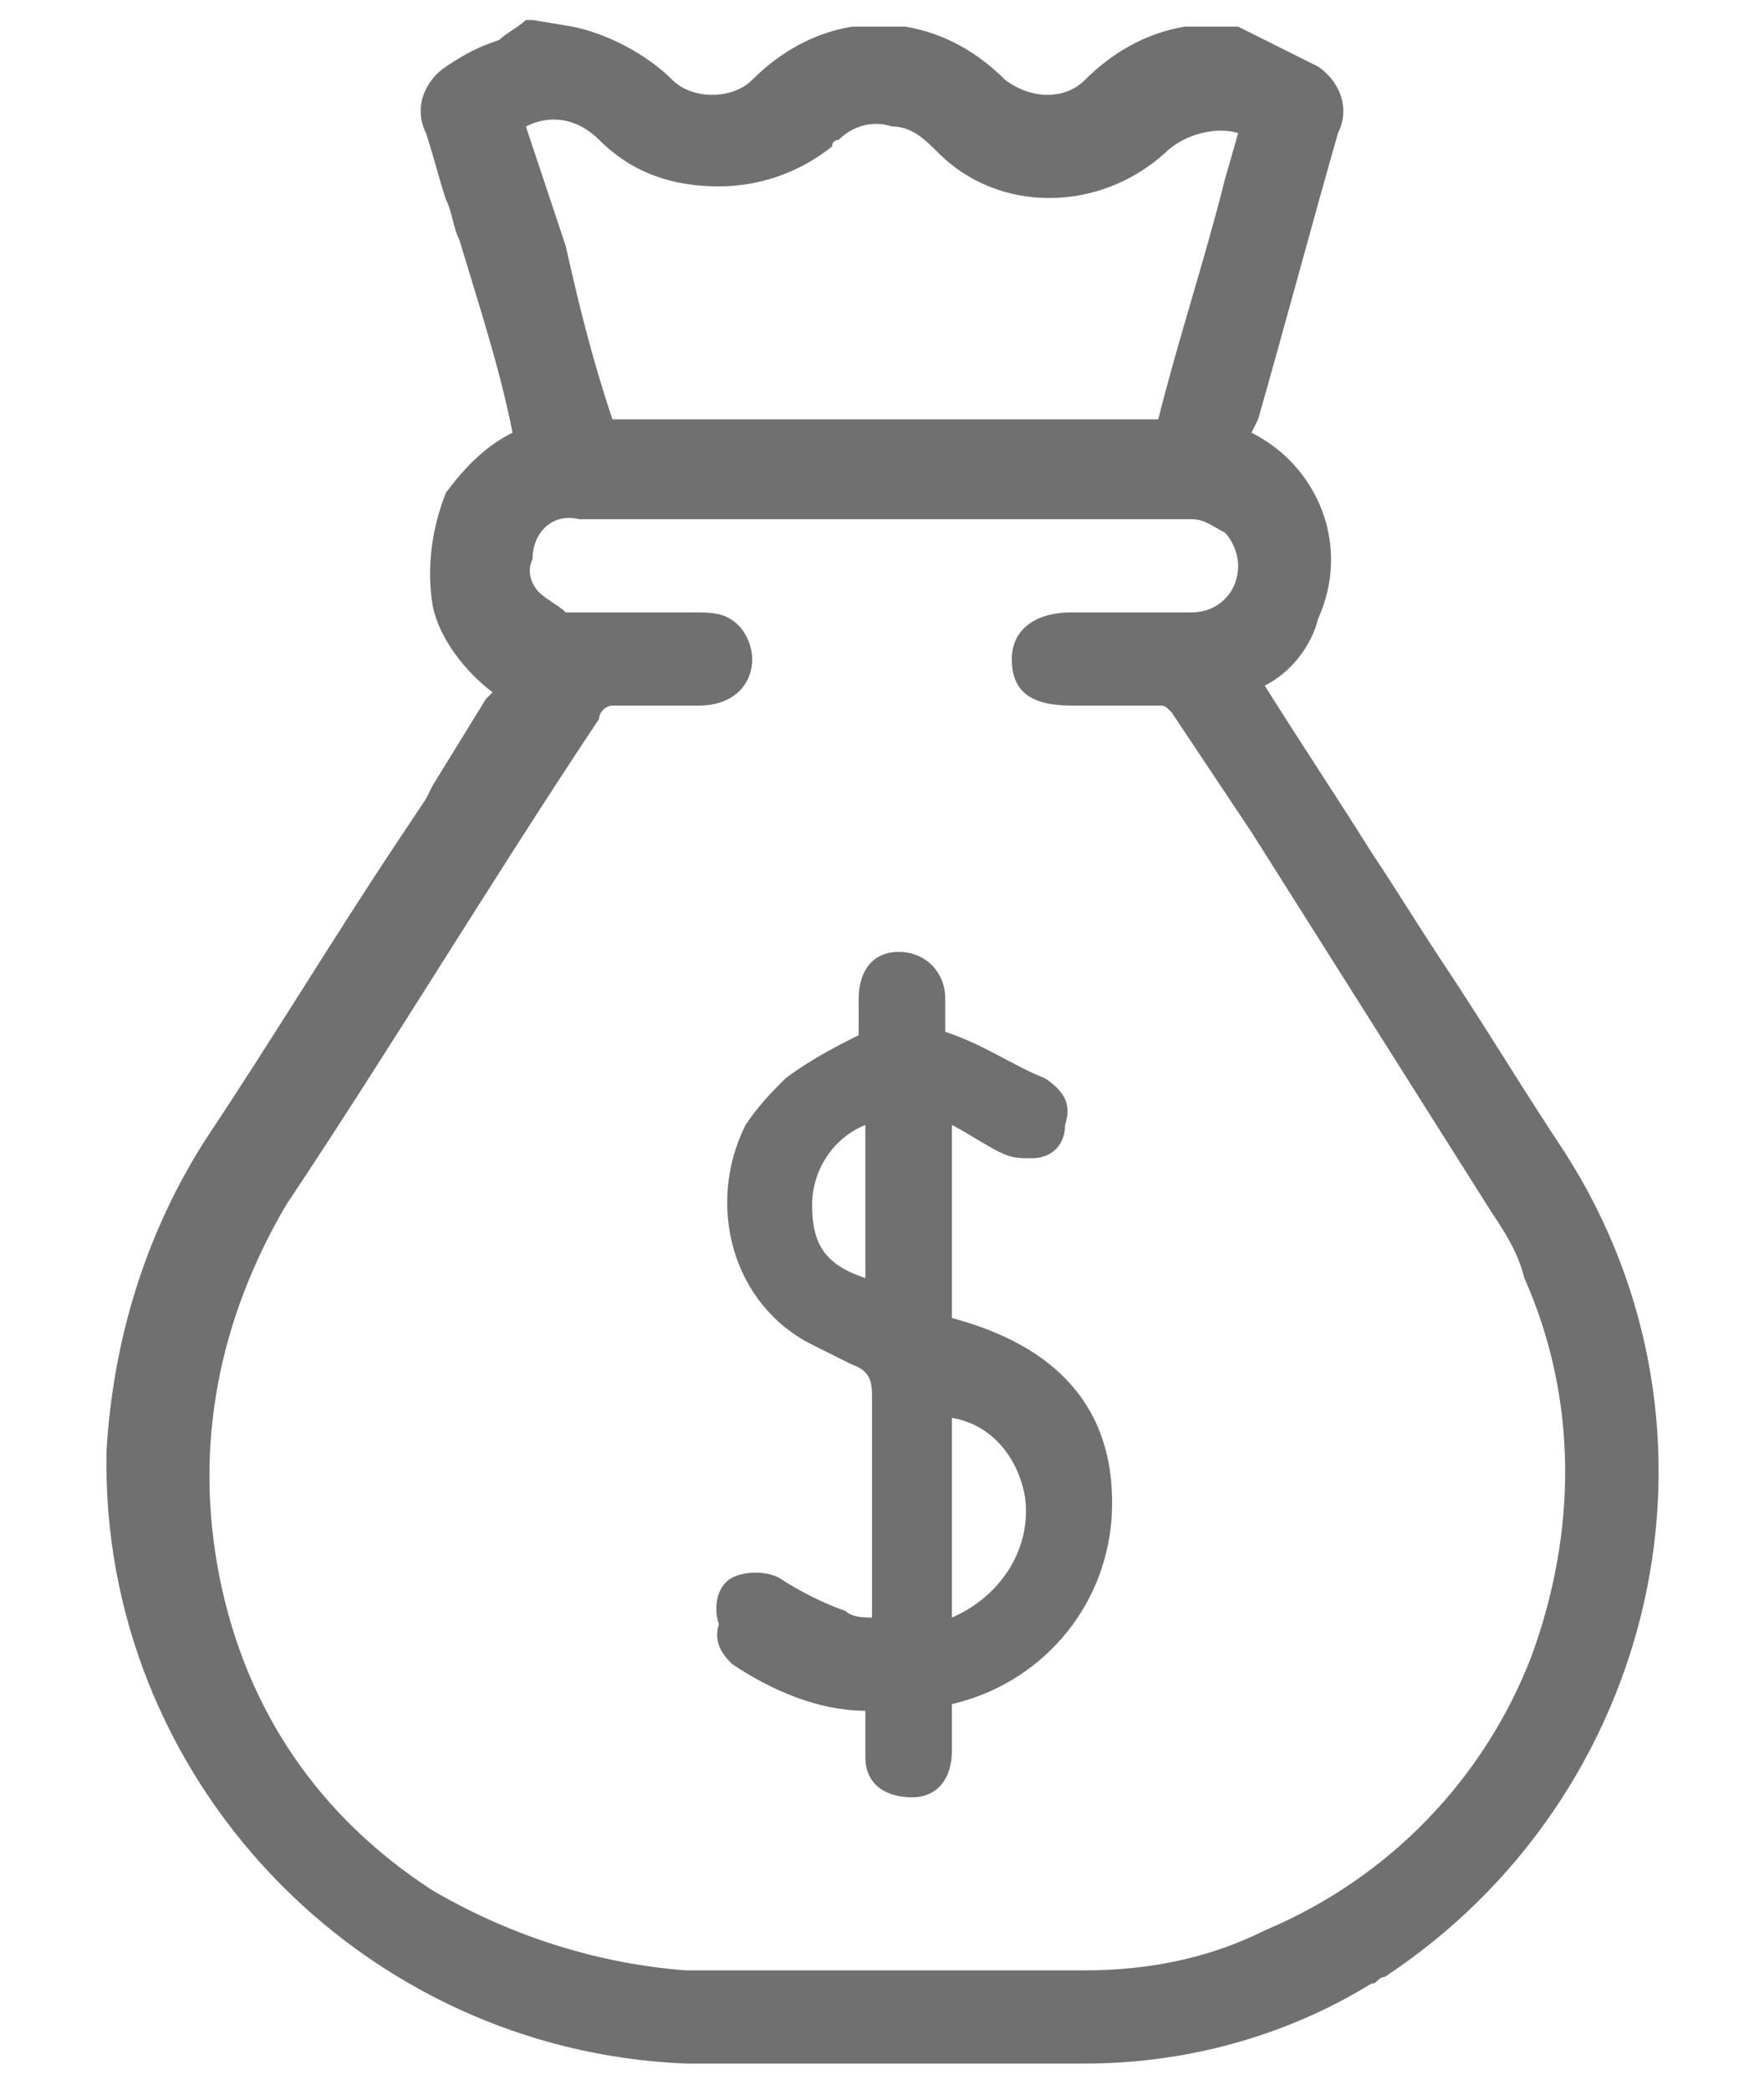
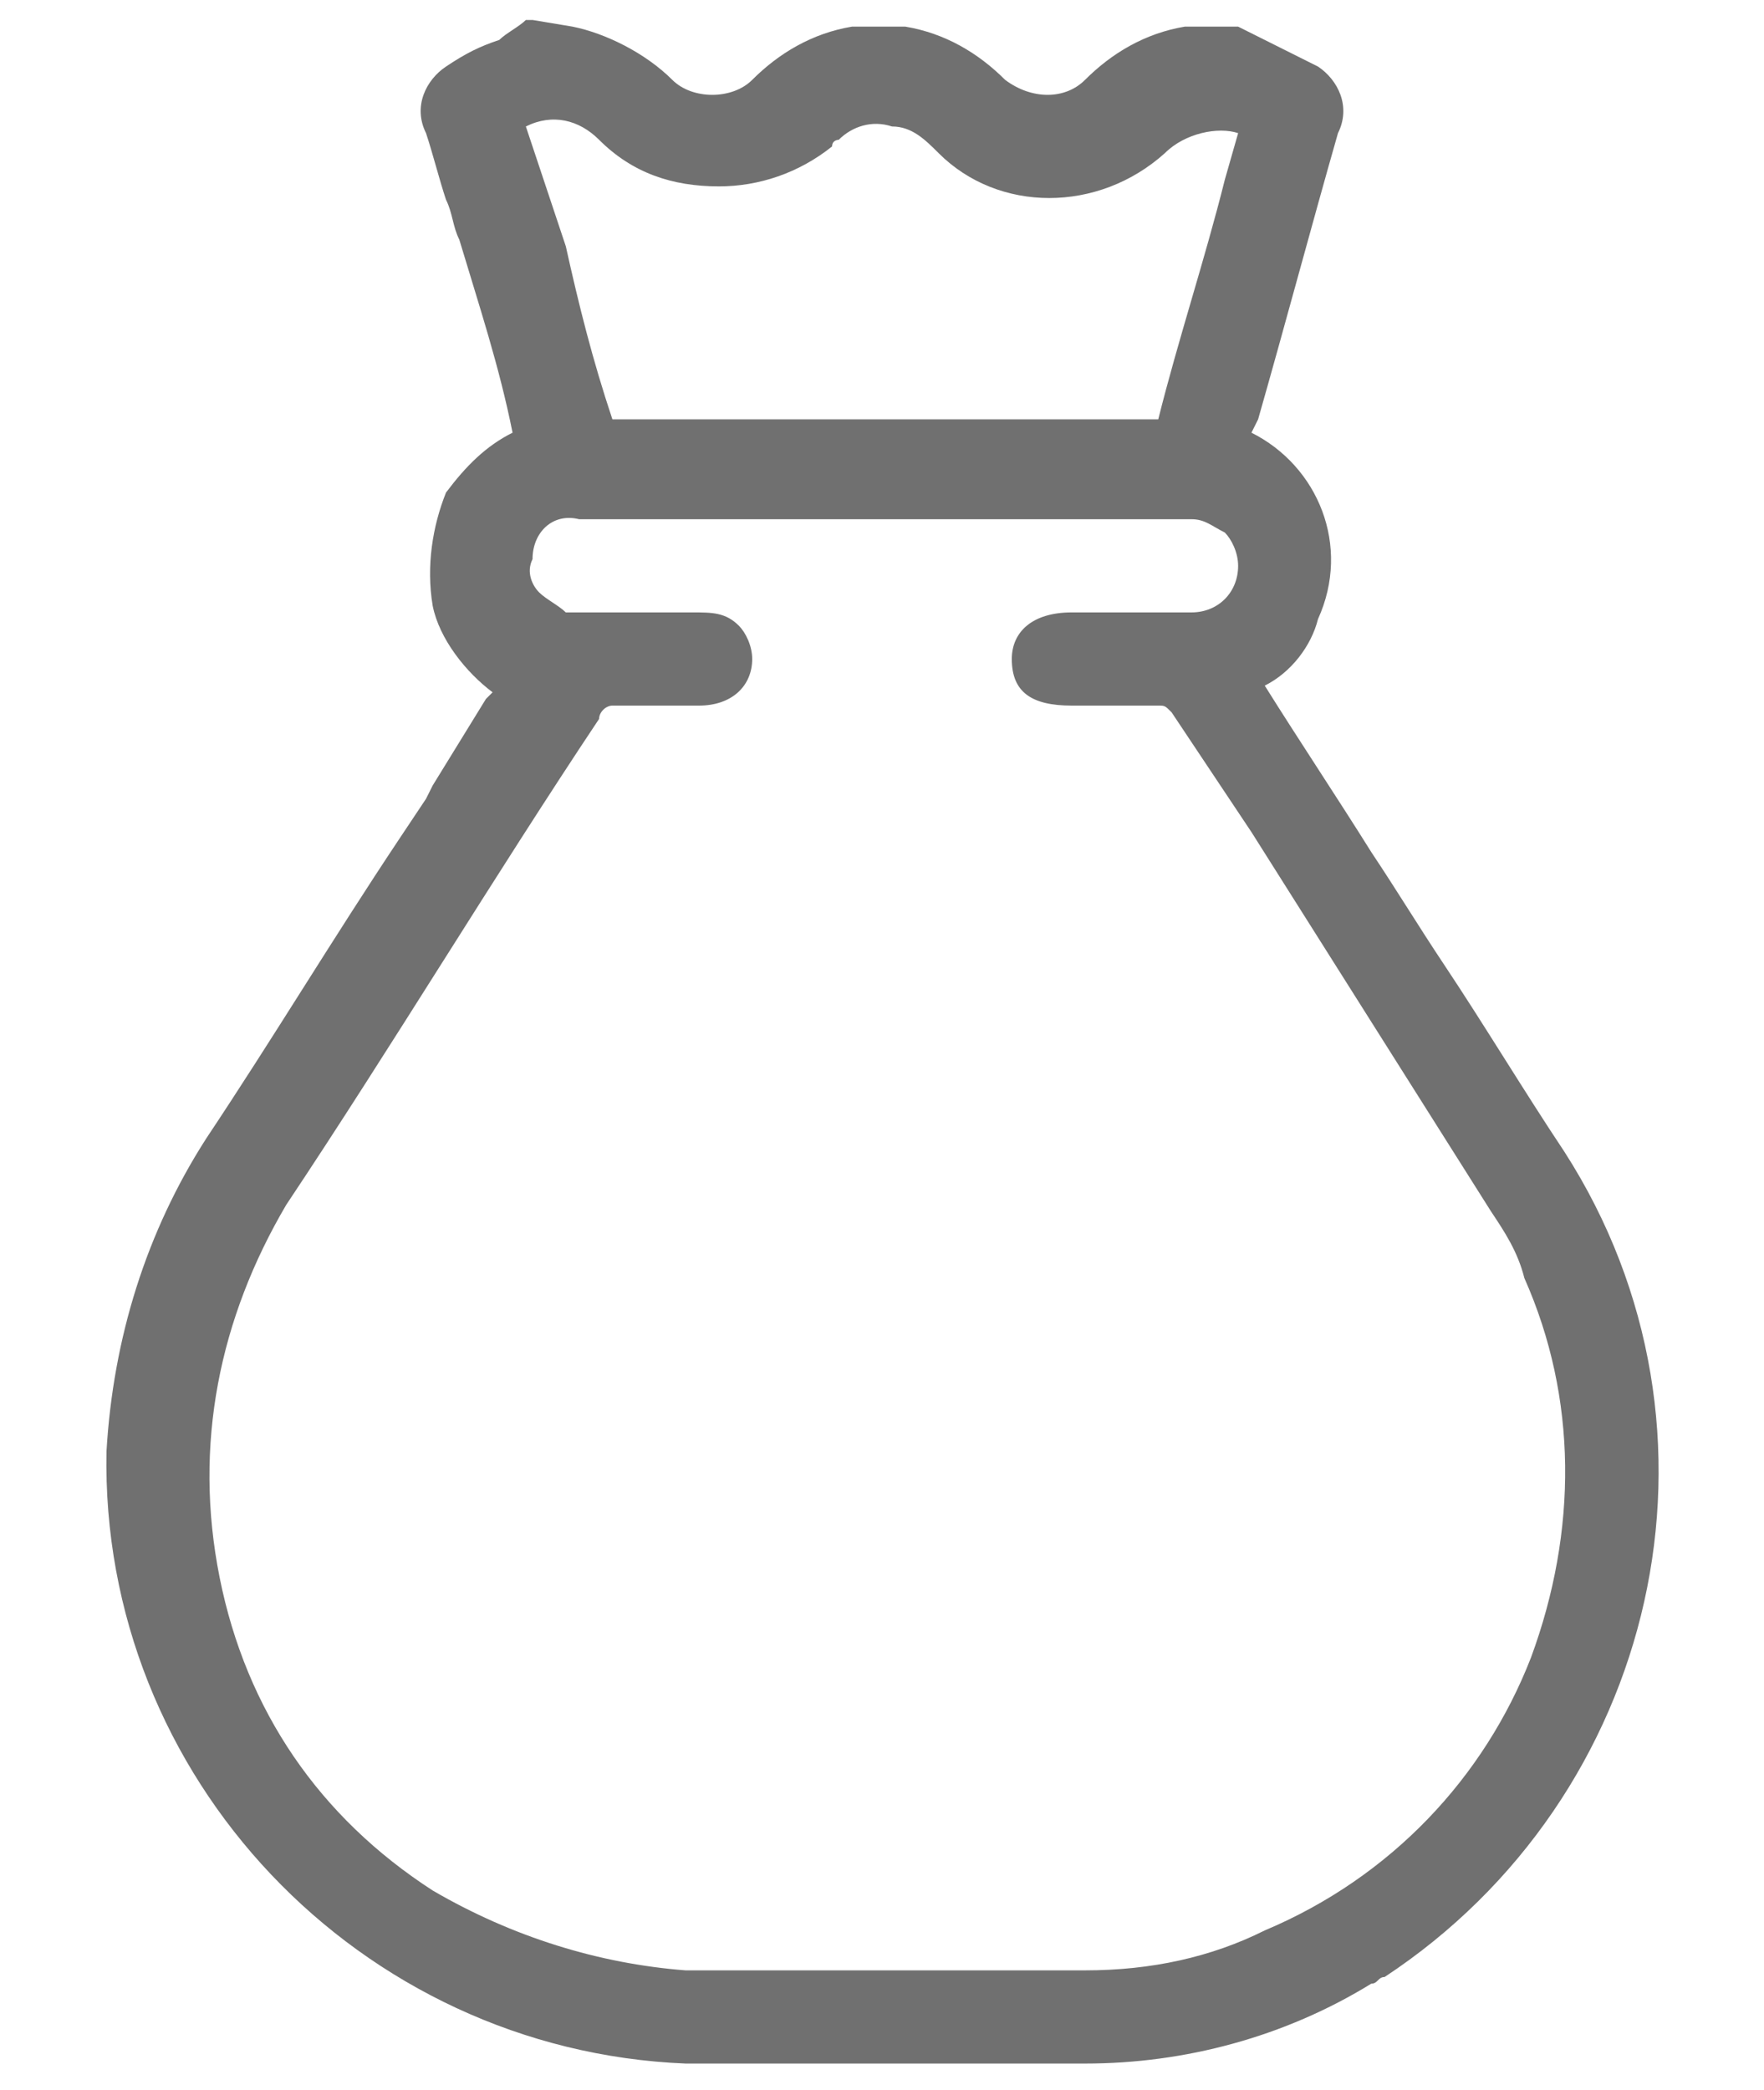
<svg xmlns="http://www.w3.org/2000/svg" version="1.1" id="icon-04" x="0px" y="0px" viewBox="0 0 26.5 31.4" style="enable-background:new 0 0 26.5 31.4;" xml:space="preserve">
  <style type="text/css">
	.st0{fill:#707070;}
</style>
  <g>
    <path class="st0" d="M23.5,17.3c-0.6-0.9-1.2-1.9-1.8-2.8c-0.4-0.6-0.7-1.1-1.1-1.7c-0.5-0.8-1.1-1.7-1.6-2.5   c0.4-0.2,0.7-0.6,0.8-1c0.5-1.1,0-2.3-1-2.8l0.1-0.2c0.4-1.4,0.8-2.9,1.2-4.3c0.2-0.4,0-0.8-0.3-1c-0.4-0.2-0.8-0.4-1.2-0.6l-0.1,0   c-0.2,0-0.4,0-0.7,0c-0.6,0.1-1.1,0.4-1.5,0.8c-0.3,0.3-0.8,0.3-1.2,0c-0.4-0.4-0.9-0.7-1.5-0.8l0,0l-0.8,0   c-0.6,0.1-1.1,0.4-1.5,0.8c-0.3,0.3-0.9,0.3-1.2,0c-0.4-0.4-1-0.7-1.5-0.8L8,0.3l-0.1,0C7.8,0.4,7.6,0.5,7.5,0.6   C7.2,0.7,7,0.8,6.7,1c-0.3,0.2-0.5,0.6-0.3,1C6.5,2.3,6.6,2.7,6.7,3c0.1,0.2,0.1,0.4,0.2,0.6c0.3,1,0.6,1.9,0.8,2.9   C7.3,6.7,7,7,6.7,7.4C6.5,7.9,6.4,8.5,6.5,9.1c0.1,0.5,0.5,1,0.9,1.3c0,0-0.1,0.1-0.1,0.1l-0.8,1.3l0,0L6.4,12L6,12.6   c-1,1.5-1.9,3-2.9,4.5c-0.9,1.4-1.4,3-1.5,4.7c-0.1,4.9,3.8,9,8.7,9.2c1,0,2,0,3,0s2,0,3,0c1.5,0,3-0.4,4.3-1.2   c0.1,0,0.1-0.1,0.2-0.1C24.9,27,26.2,21.5,23.5,17.3z M9.2,10.6C9.2,10.6,9.2,10.6,9.2,10.6c0.3,0,0.6,0,0.9,0c0.1,0,0.3,0,0.4,0   c0.5,0,0.8-0.3,0.8-0.7c0-0.2-0.1-0.4-0.2-0.5c-0.2-0.2-0.4-0.2-0.7-0.2l-1.8,0c0,0-0.1,0-0.1,0C8.4,9.1,8.2,9,8.1,8.9   S7.9,8.6,8,8.4C8,8,8.3,7.7,8.7,7.8l9.1,0c0,0,0,0,0.1,0c0.2,0,0.3,0.1,0.5,0.2c0.1,0.1,0.2,0.3,0.2,0.5c0,0.4-0.3,0.7-0.7,0.7   h-1.8c-0.6,0-0.9,0.3-0.9,0.7c0,0.5,0.3,0.7,0.9,0.7c0.4,0,0.9,0,1.3,0c0.1,0,0.1,0,0.2,0.1c0.4,0.6,0.8,1.2,1.2,1.8   c1.2,1.9,2.4,3.8,3.6,5.7c0.2,0.3,0.4,0.6,0.5,1c0.8,1.8,0.8,3.8,0.1,5.7c-0.7,1.8-2.1,3.3-4,4.1c-0.8,0.4-1.7,0.6-2.7,0.6   c-1.8,0-3.9,0-6,0c-1.3-0.1-2.6-0.5-3.8-1.2c-1.7-1.1-2.8-2.7-3.2-4.7s0-3.9,1-5.6c1.6-2.4,3.1-4.9,4.7-7.3   C9,10.7,9.1,10.6,9.2,10.6z M18.4,2.7c-0.3,1.2-0.7,2.4-1,3.6H9.2C8.9,5.4,8.7,4.6,8.5,3.7C8.3,3.1,8.1,2.5,7.9,1.9   c0.4-0.2,0.8-0.1,1.1,0.2c0.5,0.5,1.1,0.7,1.8,0.7c0.6,0,1.2-0.2,1.7-0.6c0-0.1,0.1-0.1,0.1-0.1c0.2-0.2,0.5-0.3,0.8-0.2   c0.3,0,0.5,0.2,0.7,0.4c0.9,0.9,2.4,0.9,3.4,0c0.3-0.3,0.8-0.4,1.1-0.3L18.4,2.7z" />
-     <path class="st0" d="M11,25c0.6,0.4,1.3,0.7,2,0.7v0.6c0,0,0,0,0,0.1c0,0.4,0.3,0.6,0.7,0.6s0.6-0.3,0.6-0.7v-0.7   c1.3-0.3,2.3-1.4,2.4-2.8c0.1-1.7-0.9-2.6-2.4-3v-2.9c0.2,0.1,0.5,0.3,0.7,0.4c0.2,0.1,0.3,0.1,0.5,0.1c0.3,0,0.5-0.2,0.5-0.5   c0.1-0.3,0-0.5-0.3-0.7c-0.5-0.2-0.9-0.5-1.5-0.7V15c0,0,0,0,0,0c0-0.4-0.3-0.7-0.7-0.7c0,0,0,0,0,0c-0.4,0-0.6,0.3-0.6,0.7v0.6   L13,15.5c-0.4,0.2-0.8,0.4-1.2,0.7c-0.2,0.2-0.4,0.4-0.6,0.7c-0.6,1.2-0.2,2.7,1,3.3c0.2,0.1,0.4,0.2,0.6,0.3   c0.3,0.1,0.3,0.3,0.3,0.5c0,0.9,0,1.8,0,2.6v0.7c-0.1,0-0.3,0-0.4-0.1c-0.3-0.1-0.7-0.3-1-0.5c-0.2-0.1-0.5-0.1-0.7,0   c-0.2,0.1-0.3,0.4-0.2,0.7C10.7,24.7,10.9,24.9,11,25z M14.3,21.3c0.6,0.1,1,0.6,1.1,1.2c0.1,0.8-0.4,1.5-1.1,1.8V21.3z M13,19.2   c-0.6-0.2-0.8-0.5-0.8-1.1c0-0.5,0.3-1,0.8-1.2V19.2z" />
  </g>
</svg>